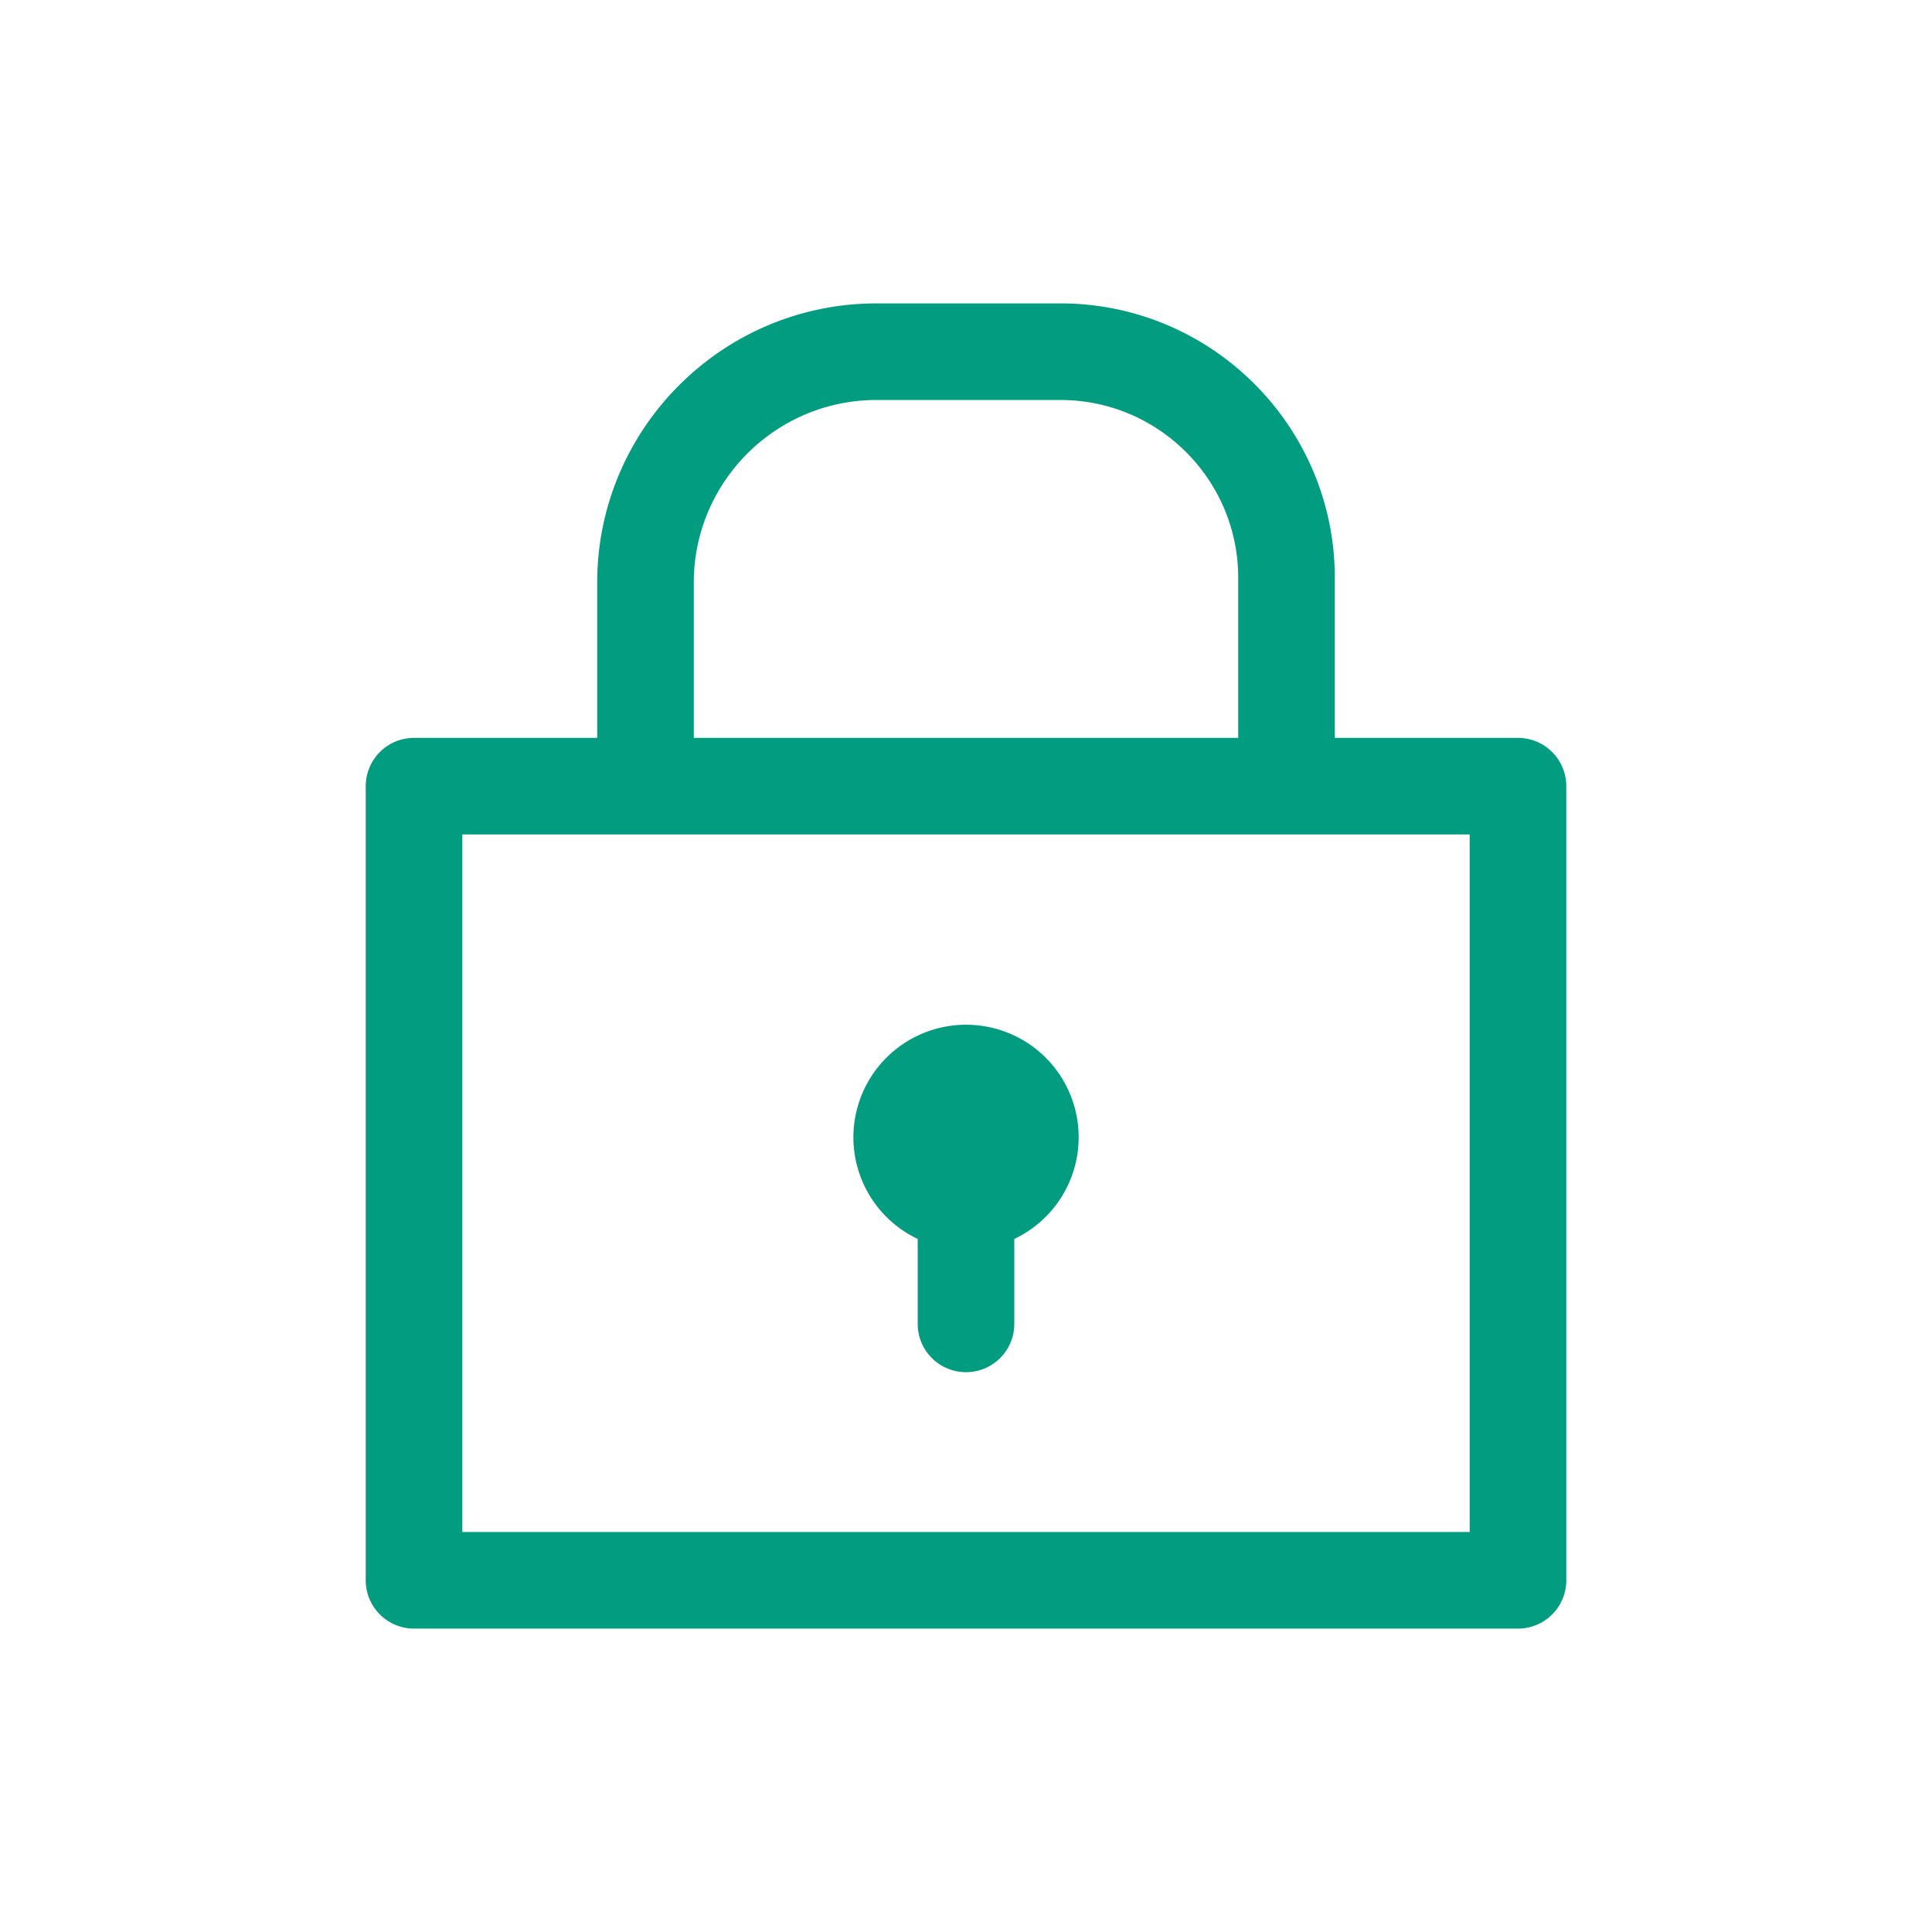
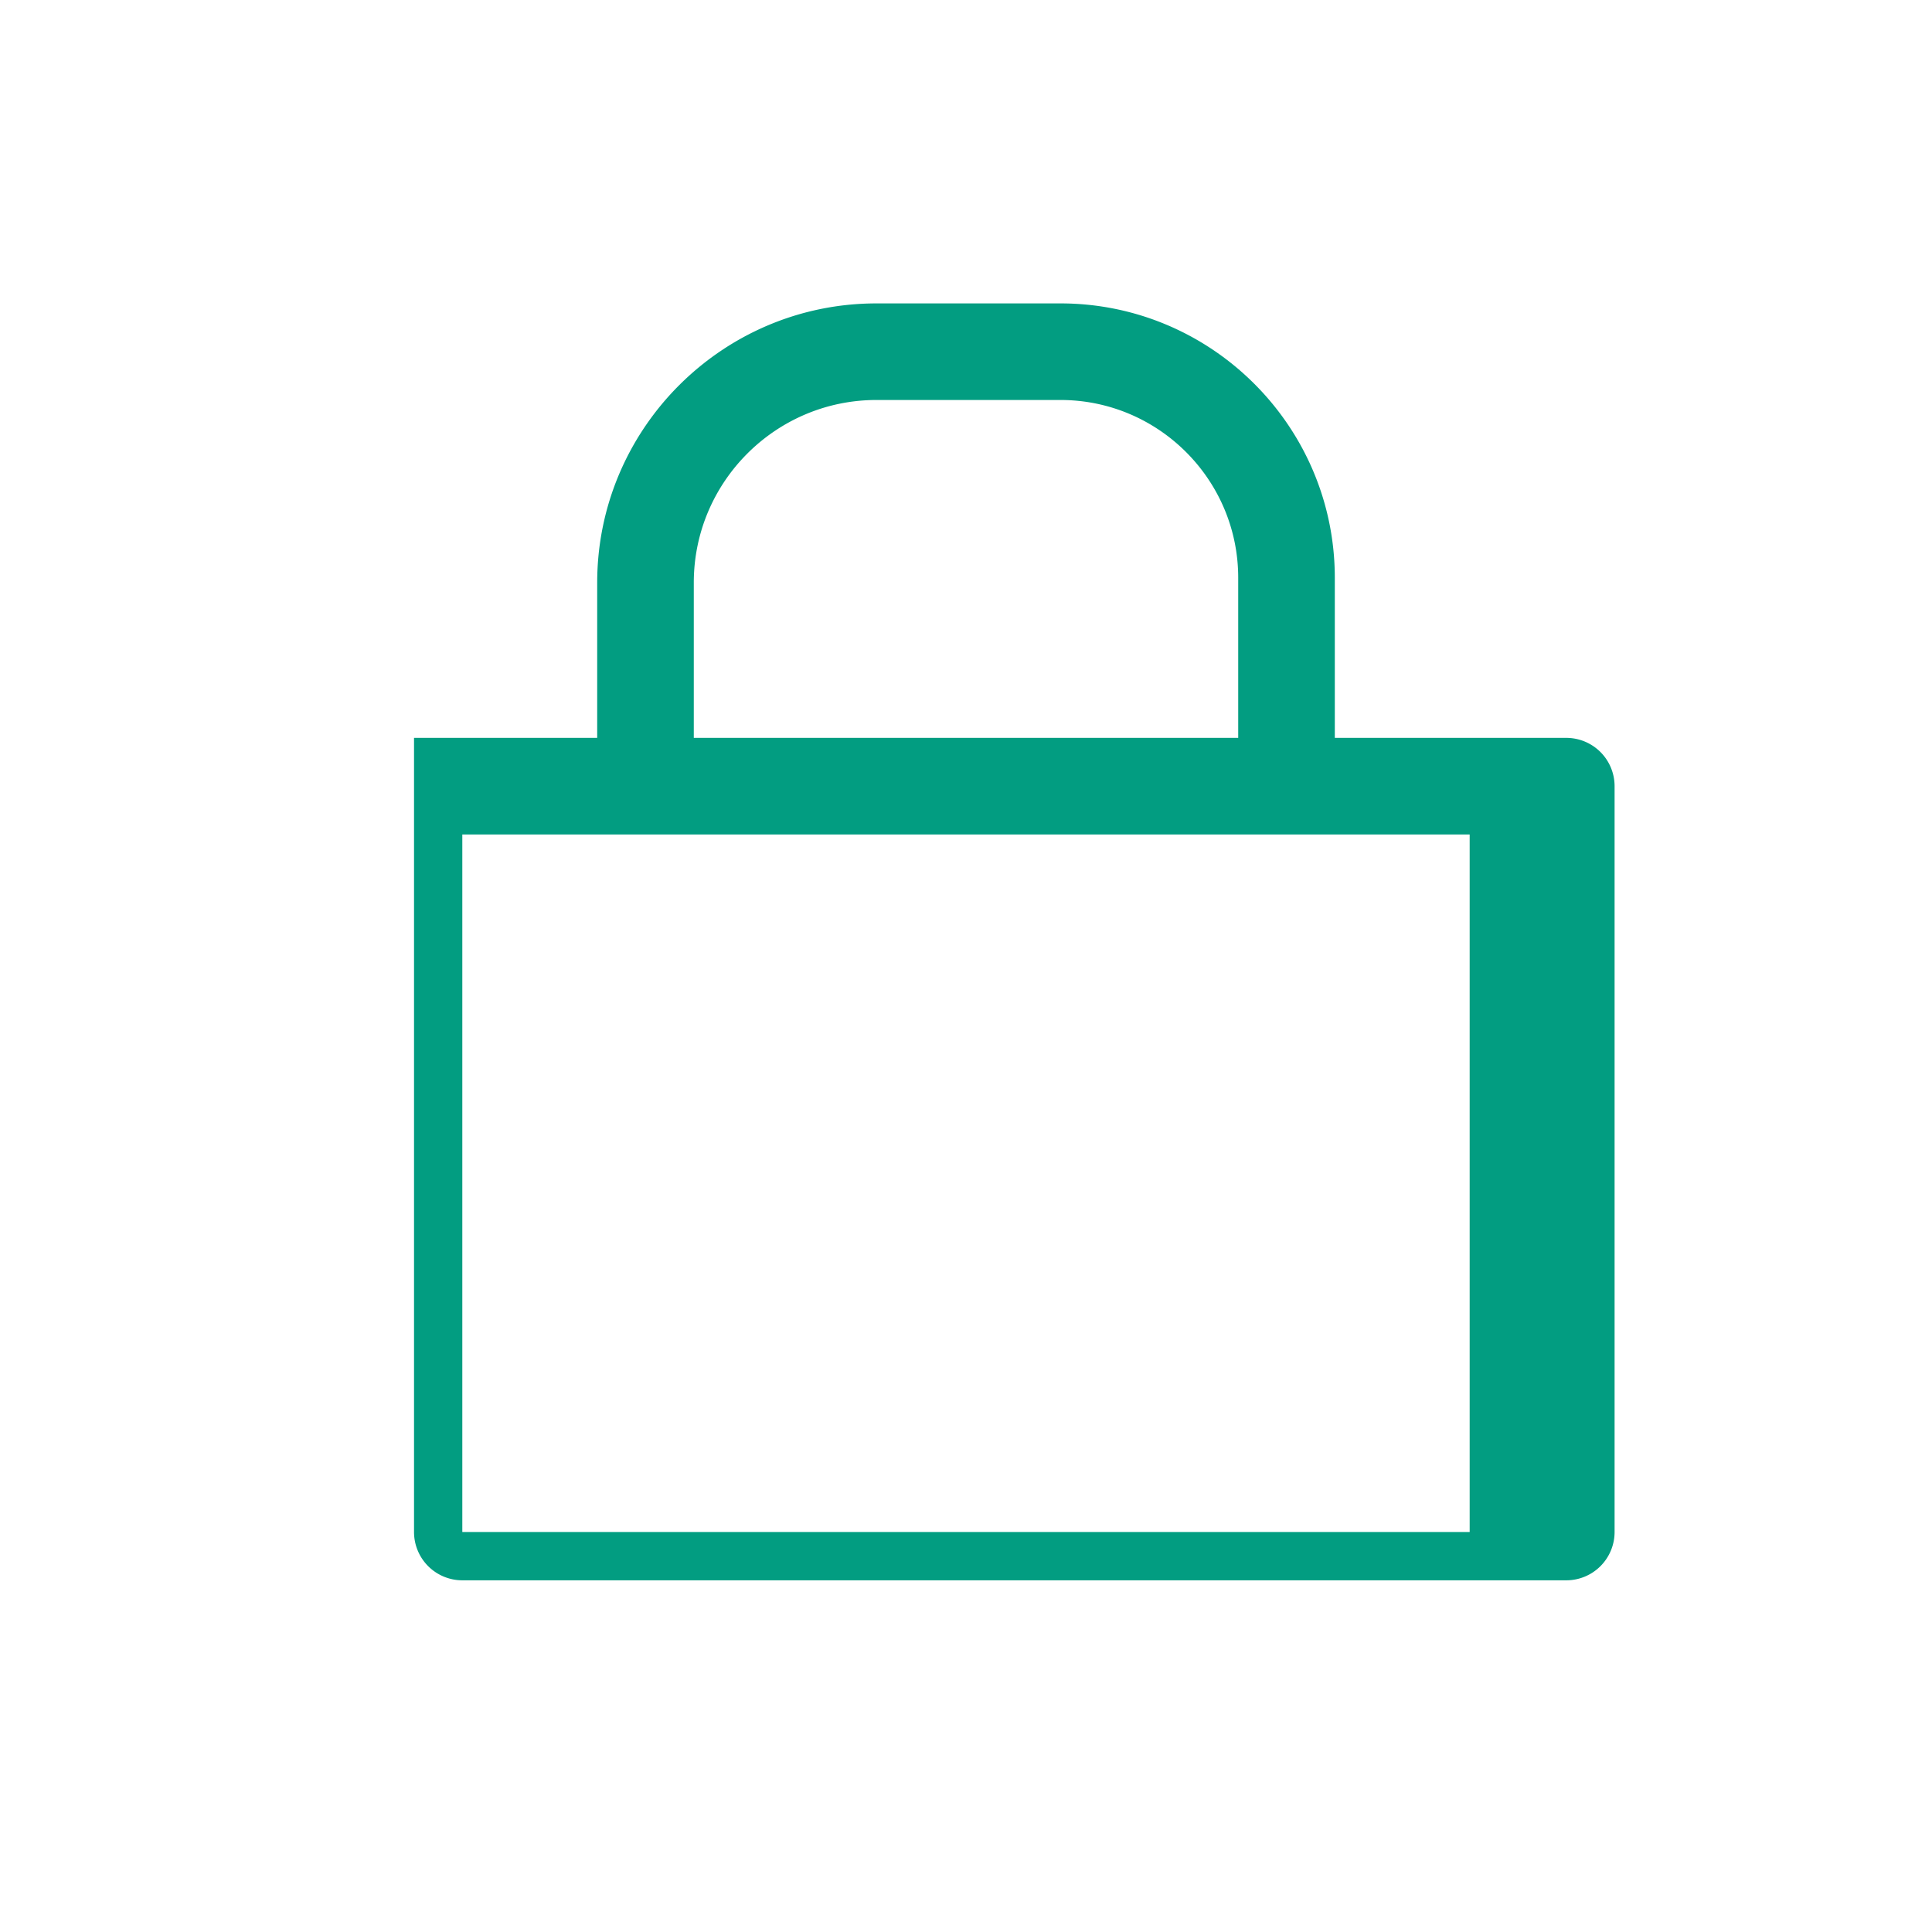
<svg xmlns="http://www.w3.org/2000/svg" id="_レイヤー_1" width="120" height="120">
  <defs>
    <style>.cls-1{stroke-width:0}</style>
  </defs>
-   <path class="cls-1" fill="#029d81" d="M94.284 45.83H82.907v-9.945c0-9.396-7.645-17.04-17.04-17.04H54.438c-9.564 0-17.345 7.781-17.345 17.345v9.641H25.716a3 3 0 00-3 3v49.325a3 3 0 003 3h68.569a3 3 0 003-3V48.831a3 3 0 00-3-3zm-51.191-9.641c0-6.256 5.089-11.345 11.345-11.345h11.429c6.088 0 11.04 4.952 11.04 11.04v9.945H43.093v-9.641zm48.191 58.966H28.715V51.83h62.569v43.325z" />
-   <path class="cls-1" fill="#029d81" d="M57 76.953v5.276a3 3 0 106 0v-5.276a6.988 6.988 0 00-3-13.304 6.994 6.994 0 00-6.994 6.994A6.986 6.986 0 0057 76.953z" />
+   <path class="cls-1" fill="#029d81" d="M94.284 45.83H82.907v-9.945c0-9.396-7.645-17.04-17.04-17.04H54.438c-9.564 0-17.345 7.781-17.345 17.345v9.641H25.716v49.325a3 3 0 003 3h68.569a3 3 0 003-3V48.831a3 3 0 00-3-3zm-51.191-9.641c0-6.256 5.089-11.345 11.345-11.345h11.429c6.088 0 11.04 4.952 11.04 11.04v9.945H43.093v-9.641zm48.191 58.966H28.715V51.83h62.569v43.325z" />
</svg>